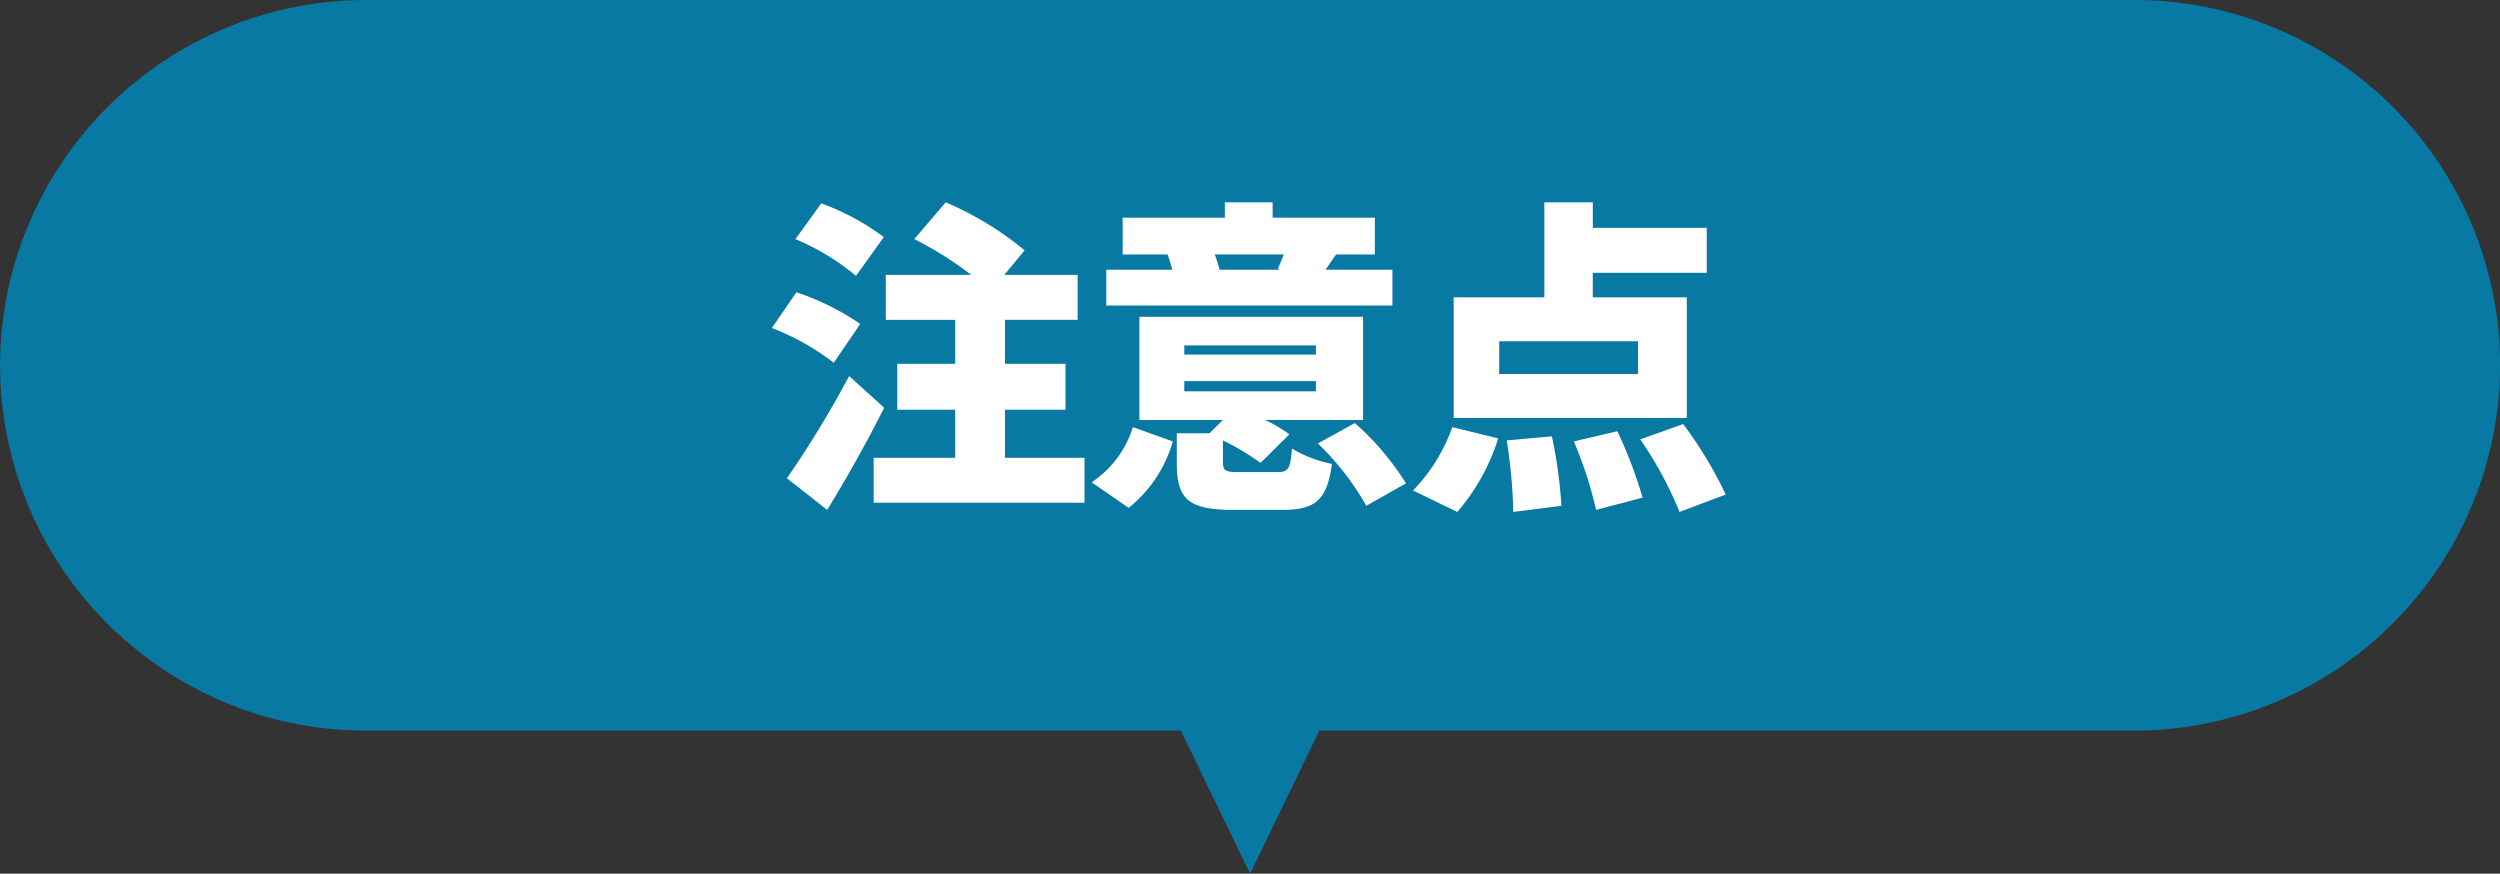
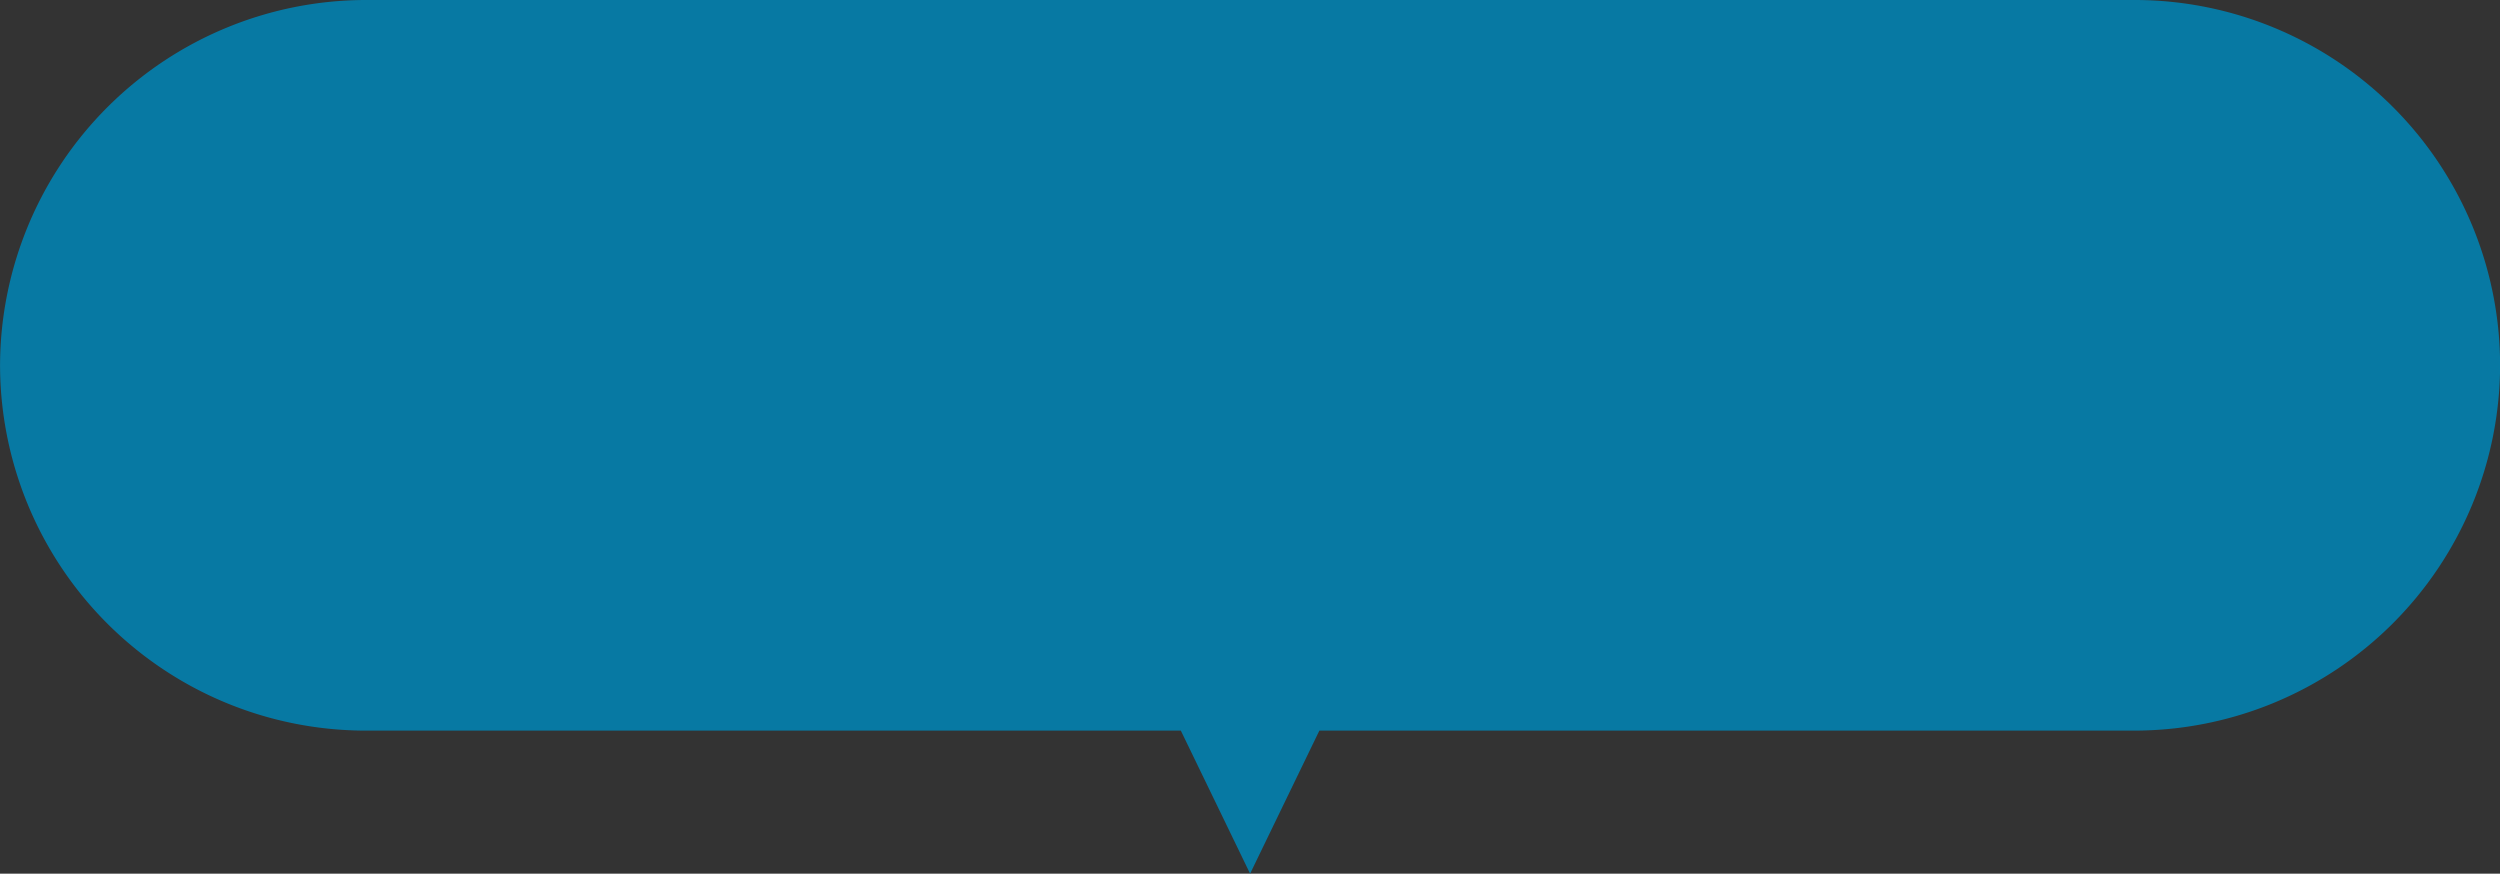
<svg xmlns="http://www.w3.org/2000/svg" id="注意点.svg" width="244.656" height="85.5" viewBox="0 0 244.656 85.5">
  <rect x="0" y="0" width="244.656" height="85.5" fill="#333333" stroke="none" />
  <defs>
    <style>
      .cls-1 {
        fill: #0779a3;
      }

      .cls-1, .cls-2 {
        fill-rule: evenodd;
      }

      .cls-2 {
        fill: #fff;
      }
    </style>
  </defs>
  <path id="シェイプ_1420" data-name="シェイプ 1420" class="cls-1" d="M1012.26,17714.1a35.832,35.832,0,0,1-35.843,35.8H896.71l-6.778,14-6.779-14H803.446a35.805,35.805,0,0,1-35.847-35.8,35.843,35.843,0,0,1,35.847-35.7H976.417A35.781,35.781,0,0,1,1012.26,17714.1Z" transform="translate(-767.594 -17678.4)" />
-   <path id="注意点" class="cls-2" d="M854.087,17701.6a24.08,24.08,0,0,0-6.12-3.3l-2.531,3.5a23.323,23.323,0,0,1,5.928,3.6Zm-2.307,8.5a25.286,25.286,0,0,0-6.248-3.1l-2.4,3.5a24.052,24.052,0,0,1,6.056,3.4Zm-1.089,5.1a99.535,99.535,0,0,1-6.088,10l3.941,3.1c1.954-3.2,3.877-6.6,5.575-10Zm15.25,8v-4.7h5.927v-4.5h-5.927v-4.3h7.113v-4.4h-7.177l1.987-2.4a31.182,31.182,0,0,0-7.722-4.7l-3.076,3.6a34.112,34.112,0,0,1,5.575,3.5h-8.362v4.4h6.792v4.3H855.4v4.5h5.671v4.7h-7.977v4.4h20.633v-4.4h-7.786Zm27.291-19.9c-0.192.5-.416,1-0.576,1.4l0.16,0.1h-5.863a13.55,13.55,0,0,0-.481-1.5h6.76Zm10.637,1.5H897.3c0.321-.4.673-1,1.058-1.5h3.78v-3.6h-10v-1.5h-4.678v1.5h-10v3.6h4.389c0.161,0.4.321,1,.481,1.5h-6.472v3.5h28v-3.5Zm-25.823,23.3a12.859,12.859,0,0,0,4.325-6.5l-3.909-1.4a10.074,10.074,0,0,1-4.037,5.4Zm5.446-12.4h12.88v1h-12.88v-1Zm0-3.5h12.88v0.9h-12.88v-0.9Zm5.415,12.4c-1.378,0-1.634-.1-1.634-1v-2.1a25.062,25.062,0,0,1,3.685,2.2l2.819-2.8a15.476,15.476,0,0,0-2.371-1.4h9.58v-10.1H879.1v10.1h8.17l-1.314,1.3h-3.2v2.9c0,3.5,1.057,4.6,5.574,4.6h4.71c3.236,0,4.421-.9,4.9-4.5a12.343,12.343,0,0,1-3.909-1.5c-0.16,2-.352,2.3-1.441,2.3h-3.685Zm7.657-2.8a26.6,26.6,0,0,1,4.742,6.1l3.877-2.2a26.684,26.684,0,0,0-5-5.9Zm31.328-6.8H914.308v-3.2h13.584v3.2Zm4.774-7.5h-9.2v-2.4H934.62v-4.4H923.471v-2.5h-4.742v9.3h-8.875v11.8h22.812v-11.8Zm-22.459,21a20.08,20.08,0,0,0,4-7.2l-4.486-1.1a17.143,17.143,0,0,1-3.844,6.2Zm4.838-7a50.081,50.081,0,0,1,.64,7l4.71-.6a45.347,45.347,0,0,0-.929-6.8Zm6.568,0.1a38.864,38.864,0,0,1,2.178,6.7l4.55-1.2a43.847,43.847,0,0,0-2.467-6.5Zm6.5-.2a36.875,36.875,0,0,1,3.844,7.1l4.518-1.7a39.329,39.329,0,0,0-4.165-6.9Z" transform="translate(-767.594 -17678.4)" />
</svg>